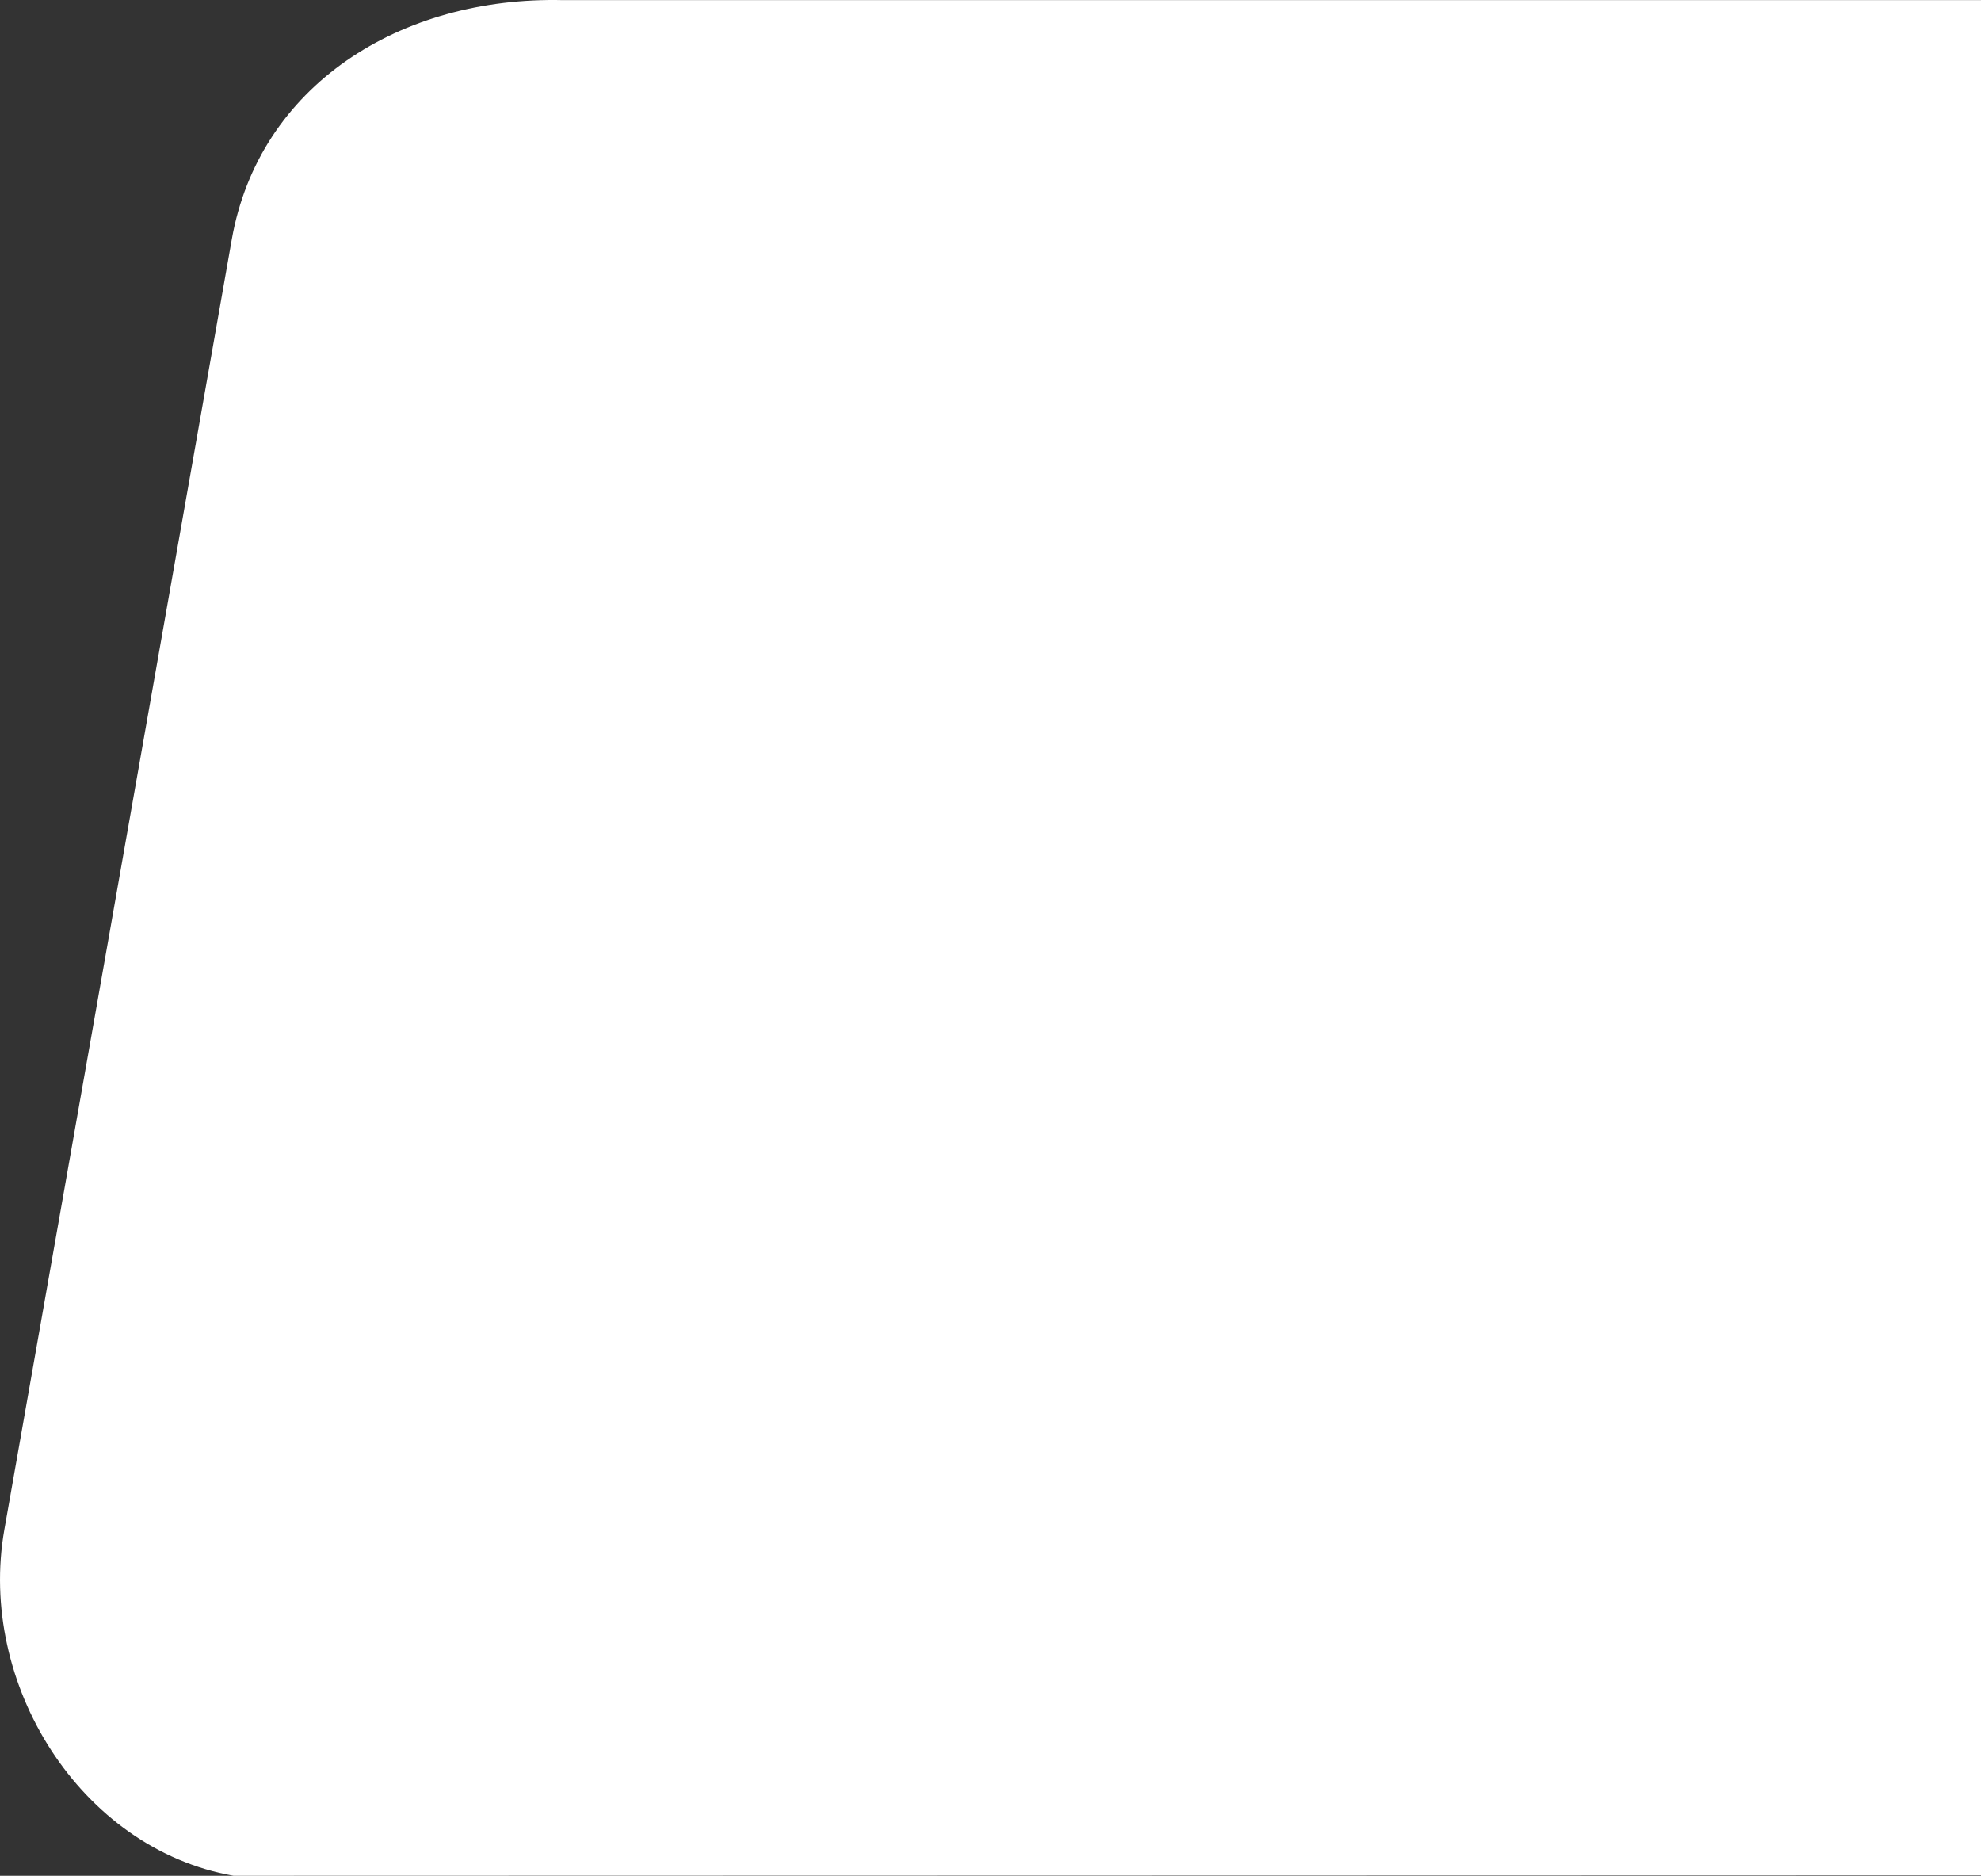
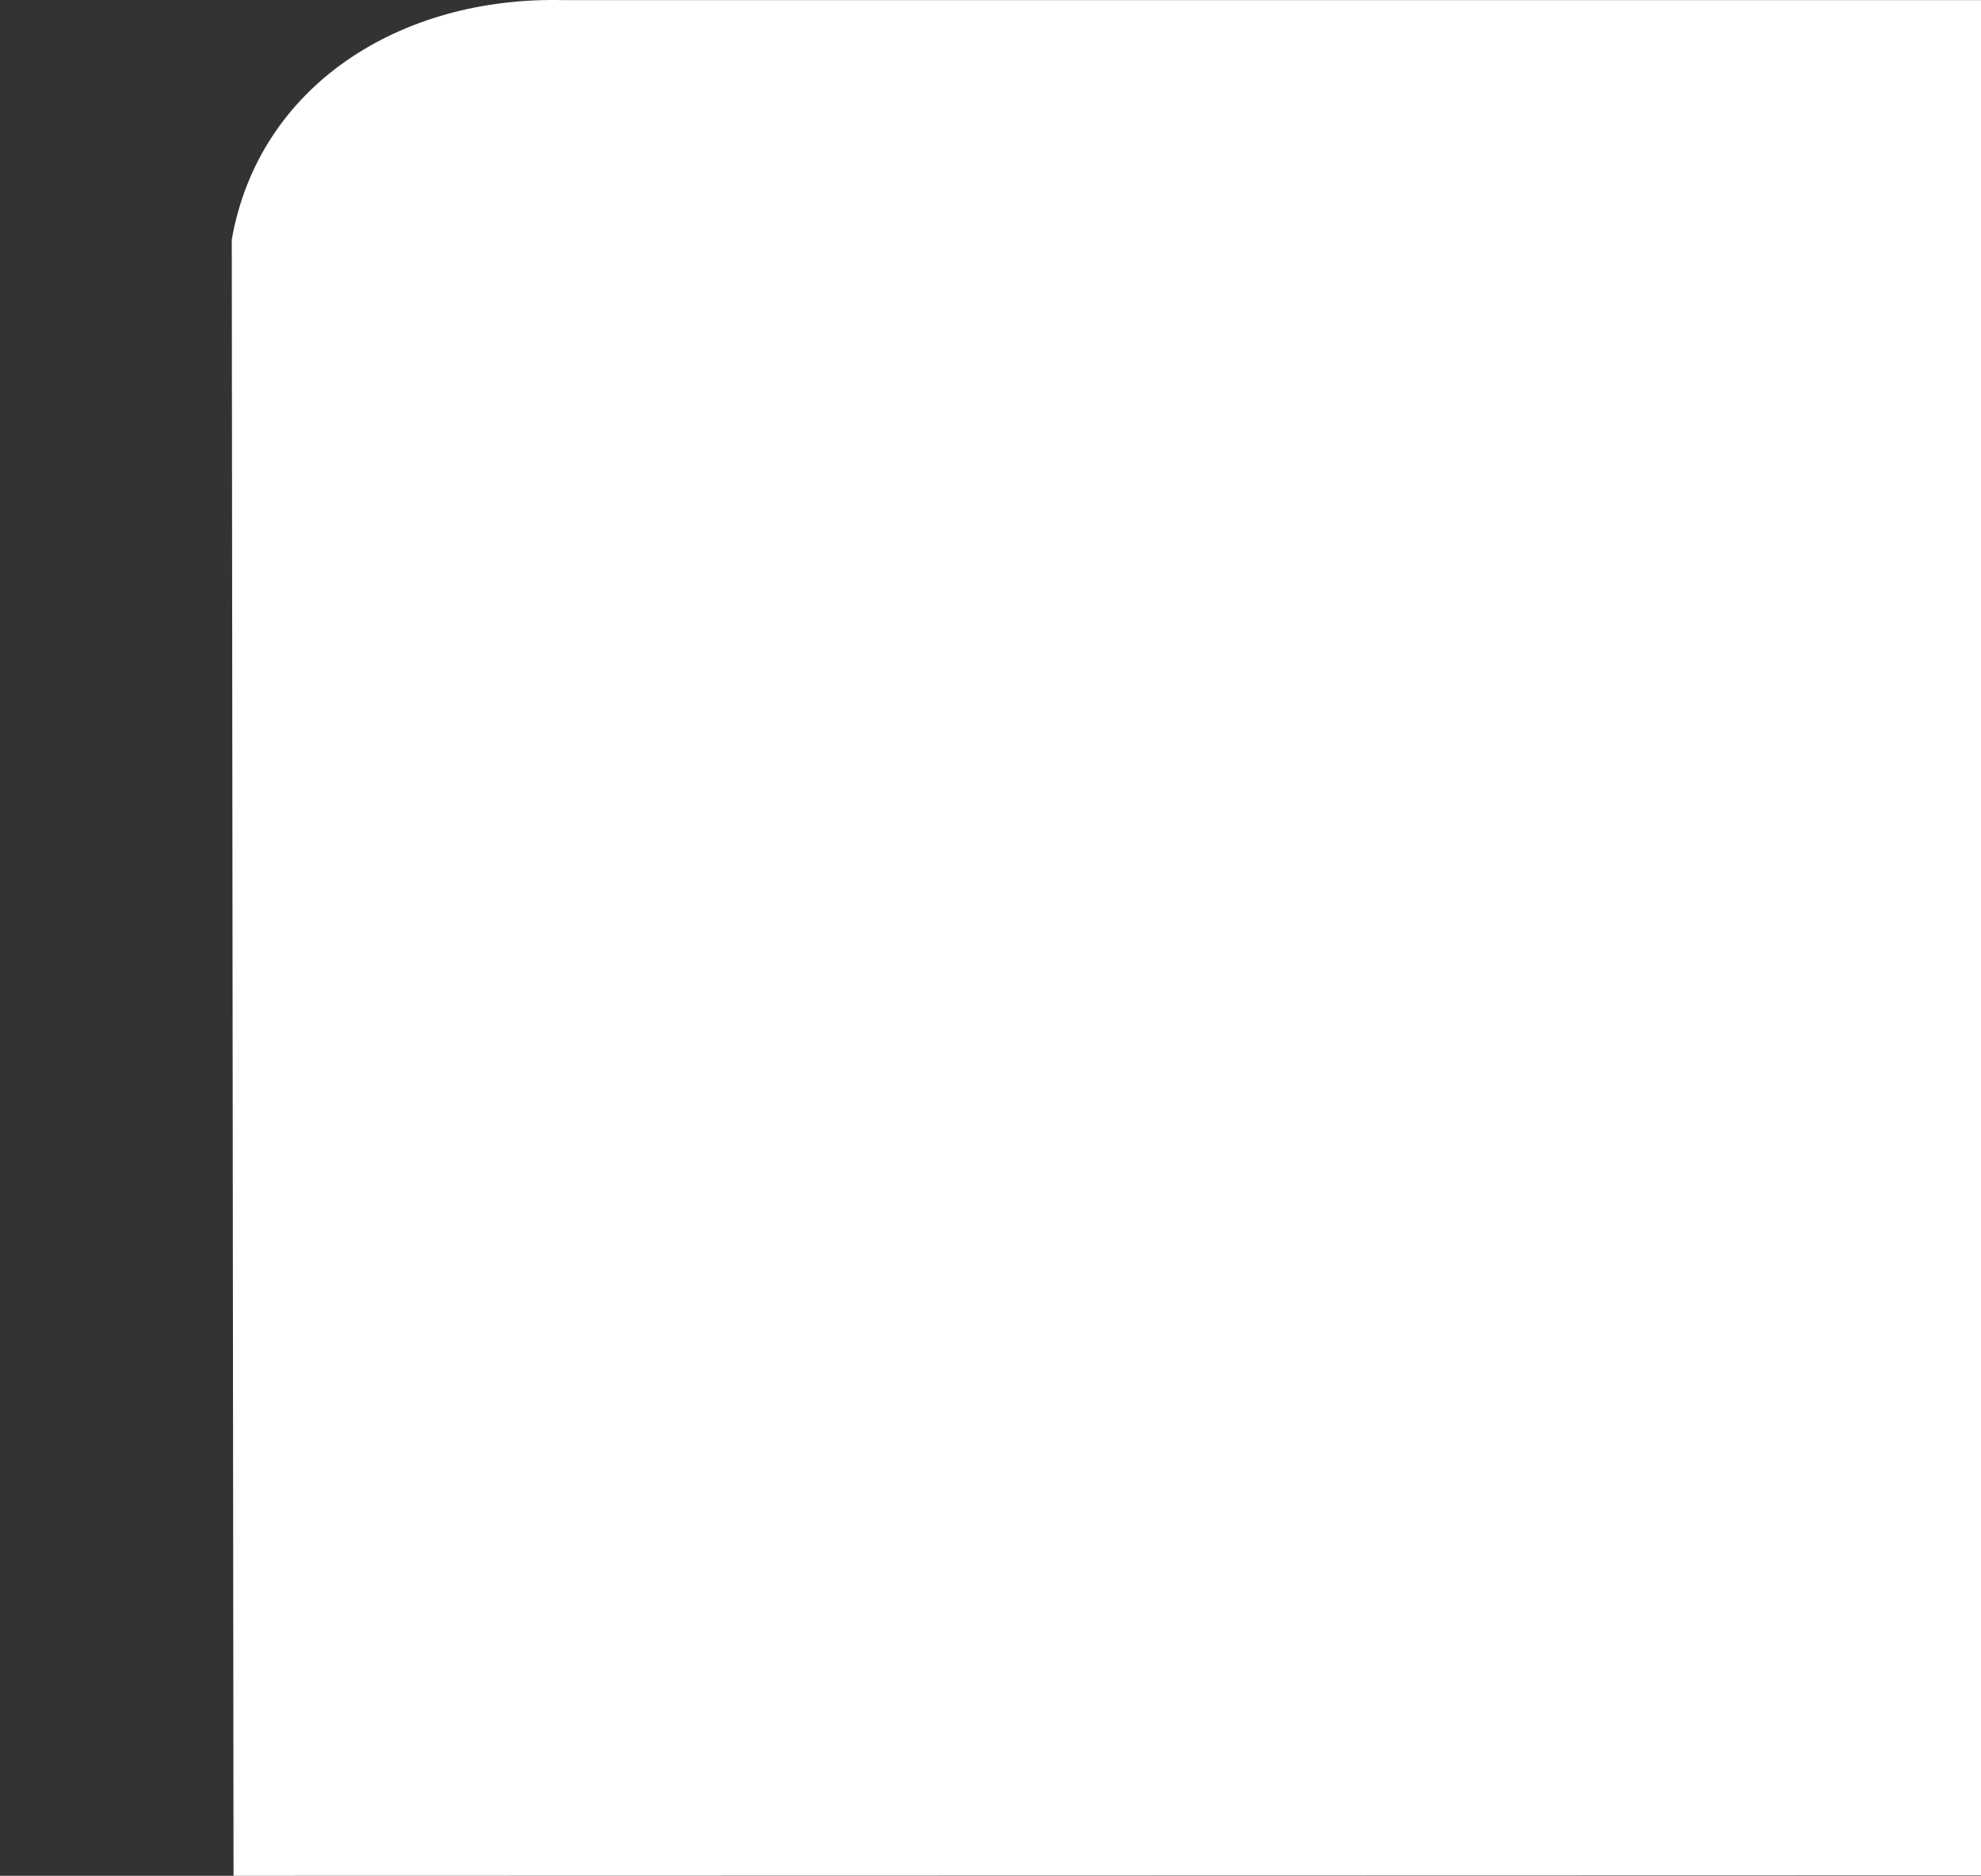
<svg xmlns="http://www.w3.org/2000/svg" id="Ebene_2" data-name="Ebene 2" viewBox="0 0 1056.63 1000.3">
  <rect x="0" y="0" width="1056.63" height="1000.3" fill="#333333" stroke="none" />
  <defs>
    <style>
      .cls-1 {
        fill: #fff;
      }
    </style>
  </defs>
  <g id="Ebene_1-2" data-name="Ebene 1">
-     <path class="cls-1" d="M300.6.07h756.03v1000l-932.07.23c-81.96-14.45-136.69-102.61-122.24-184.58L123.62,127.73C138.08,45.77,213.29-2.08,300.6.07Z" />
+     <path class="cls-1" d="M300.6.07h756.03v1000l-932.07.23L123.62,127.73C138.08,45.77,213.29-2.08,300.6.07Z" />
  </g>
</svg>